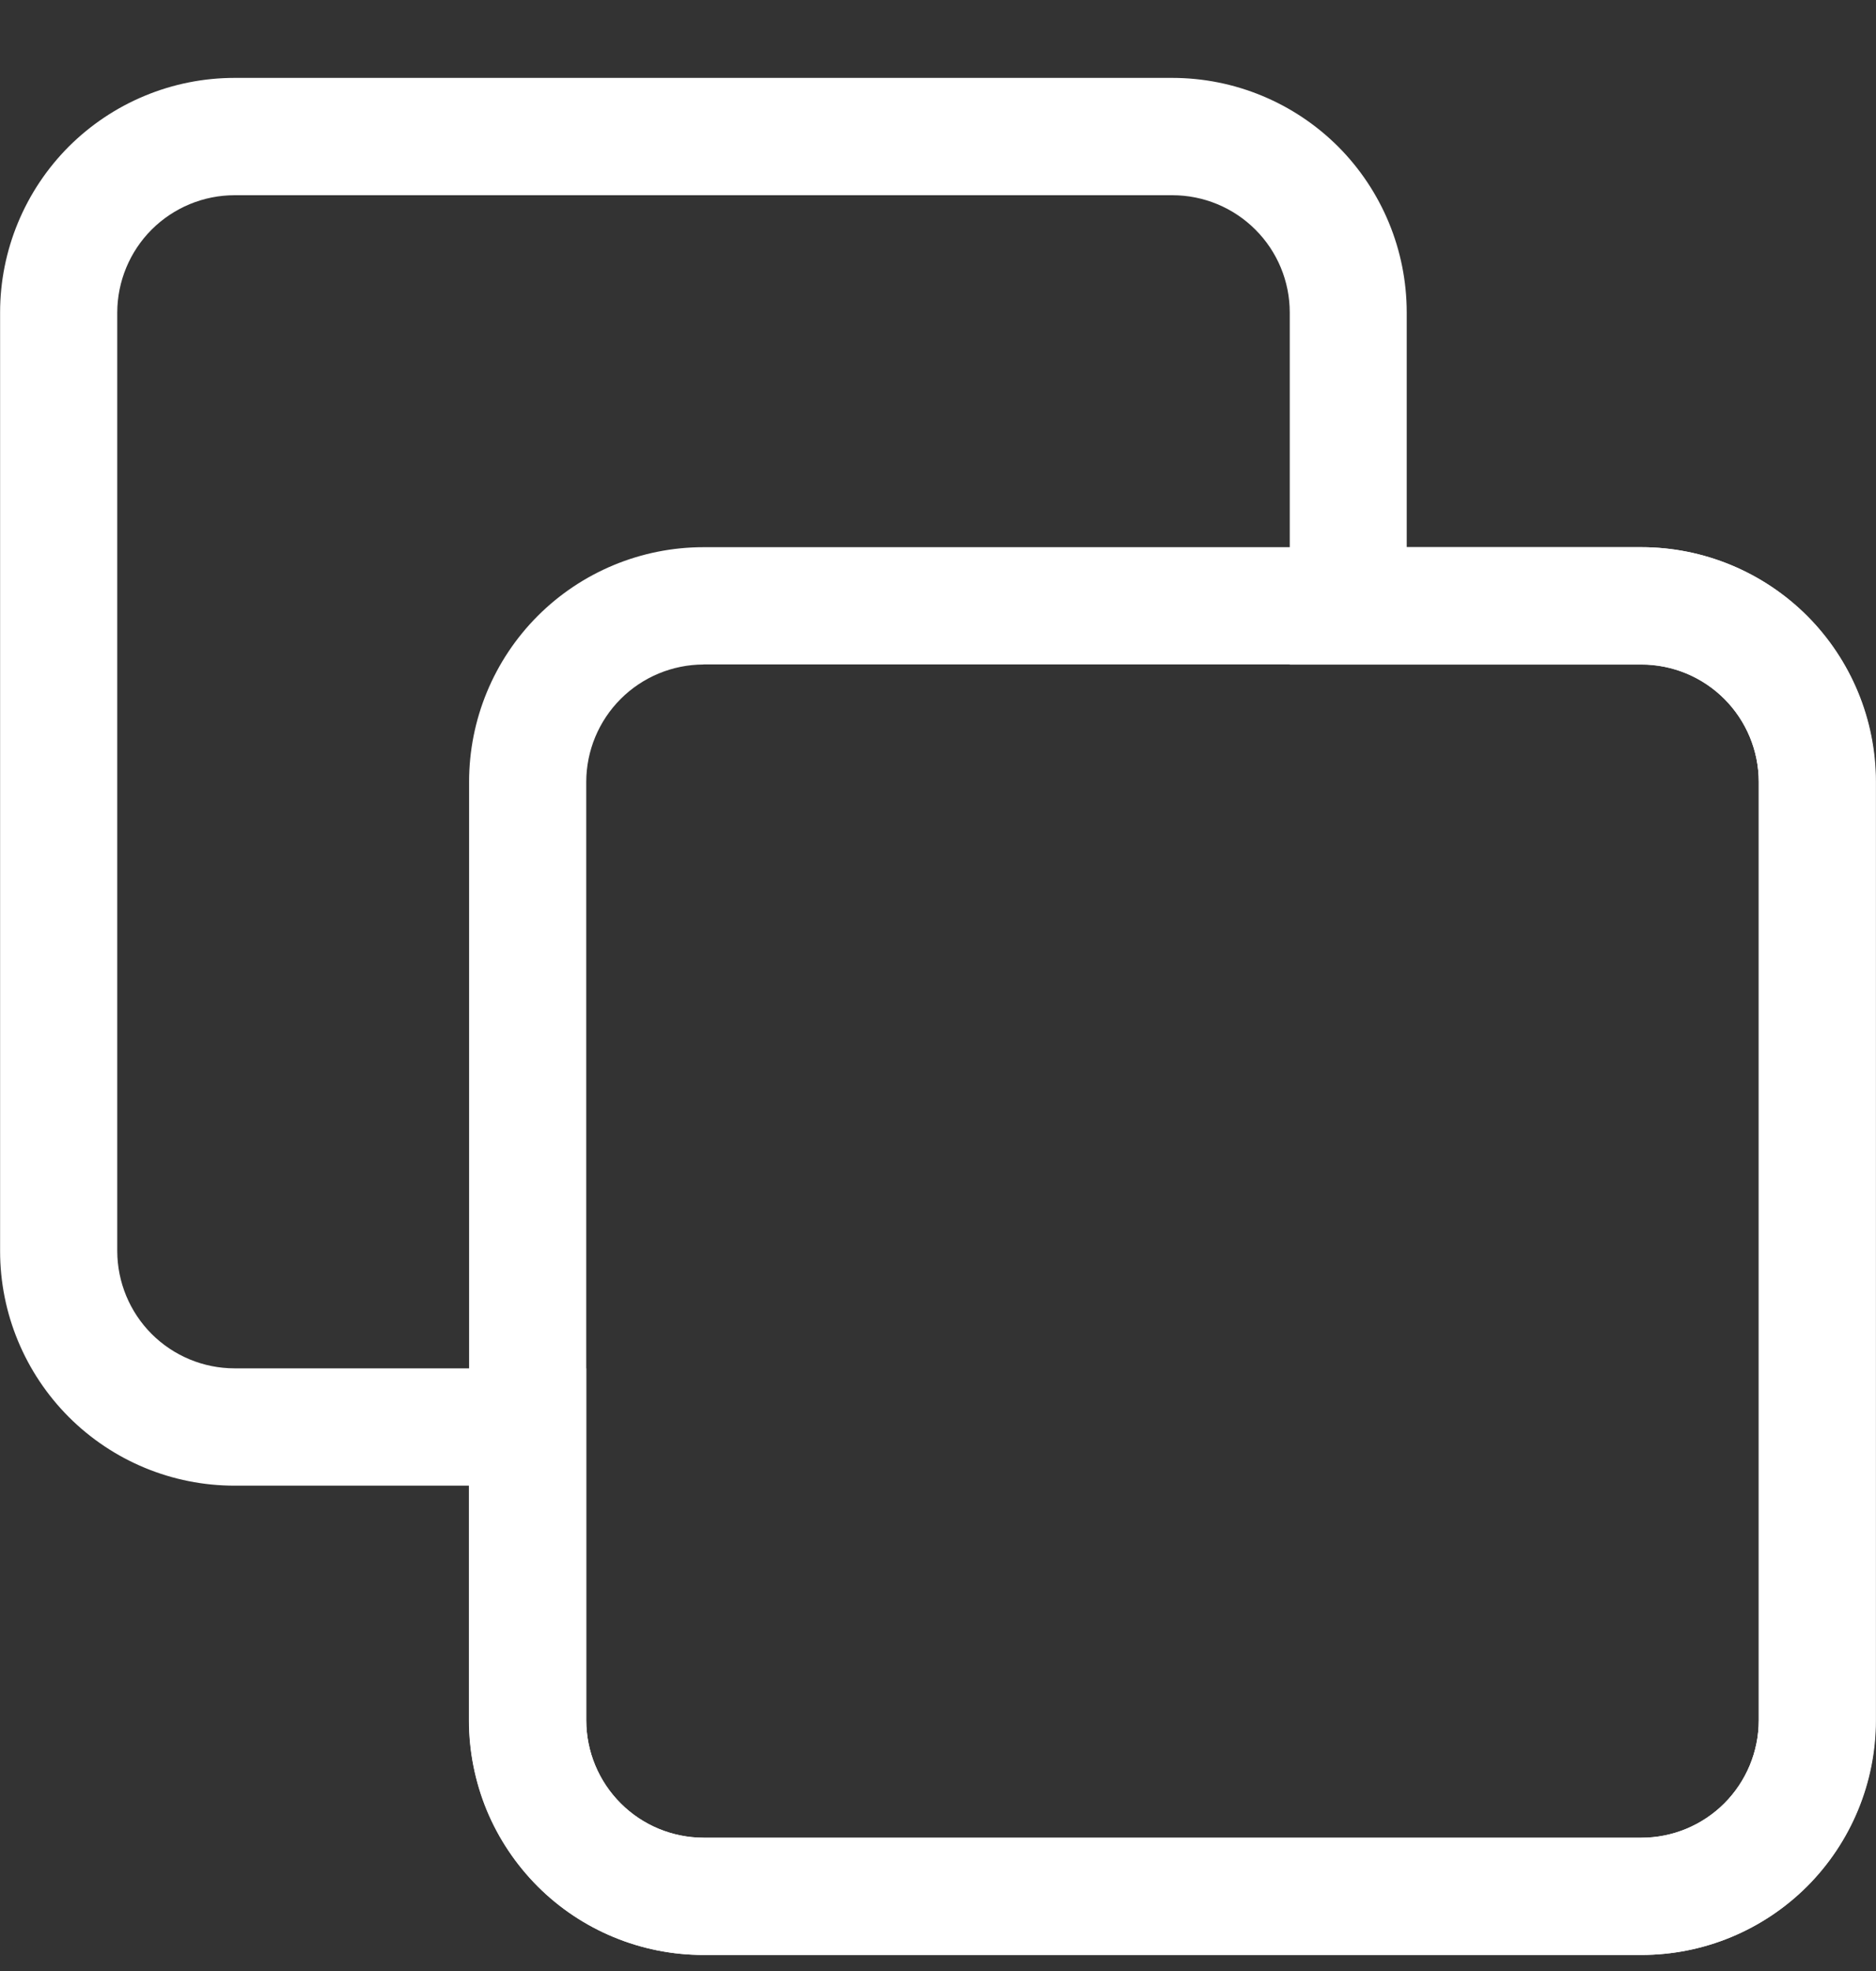
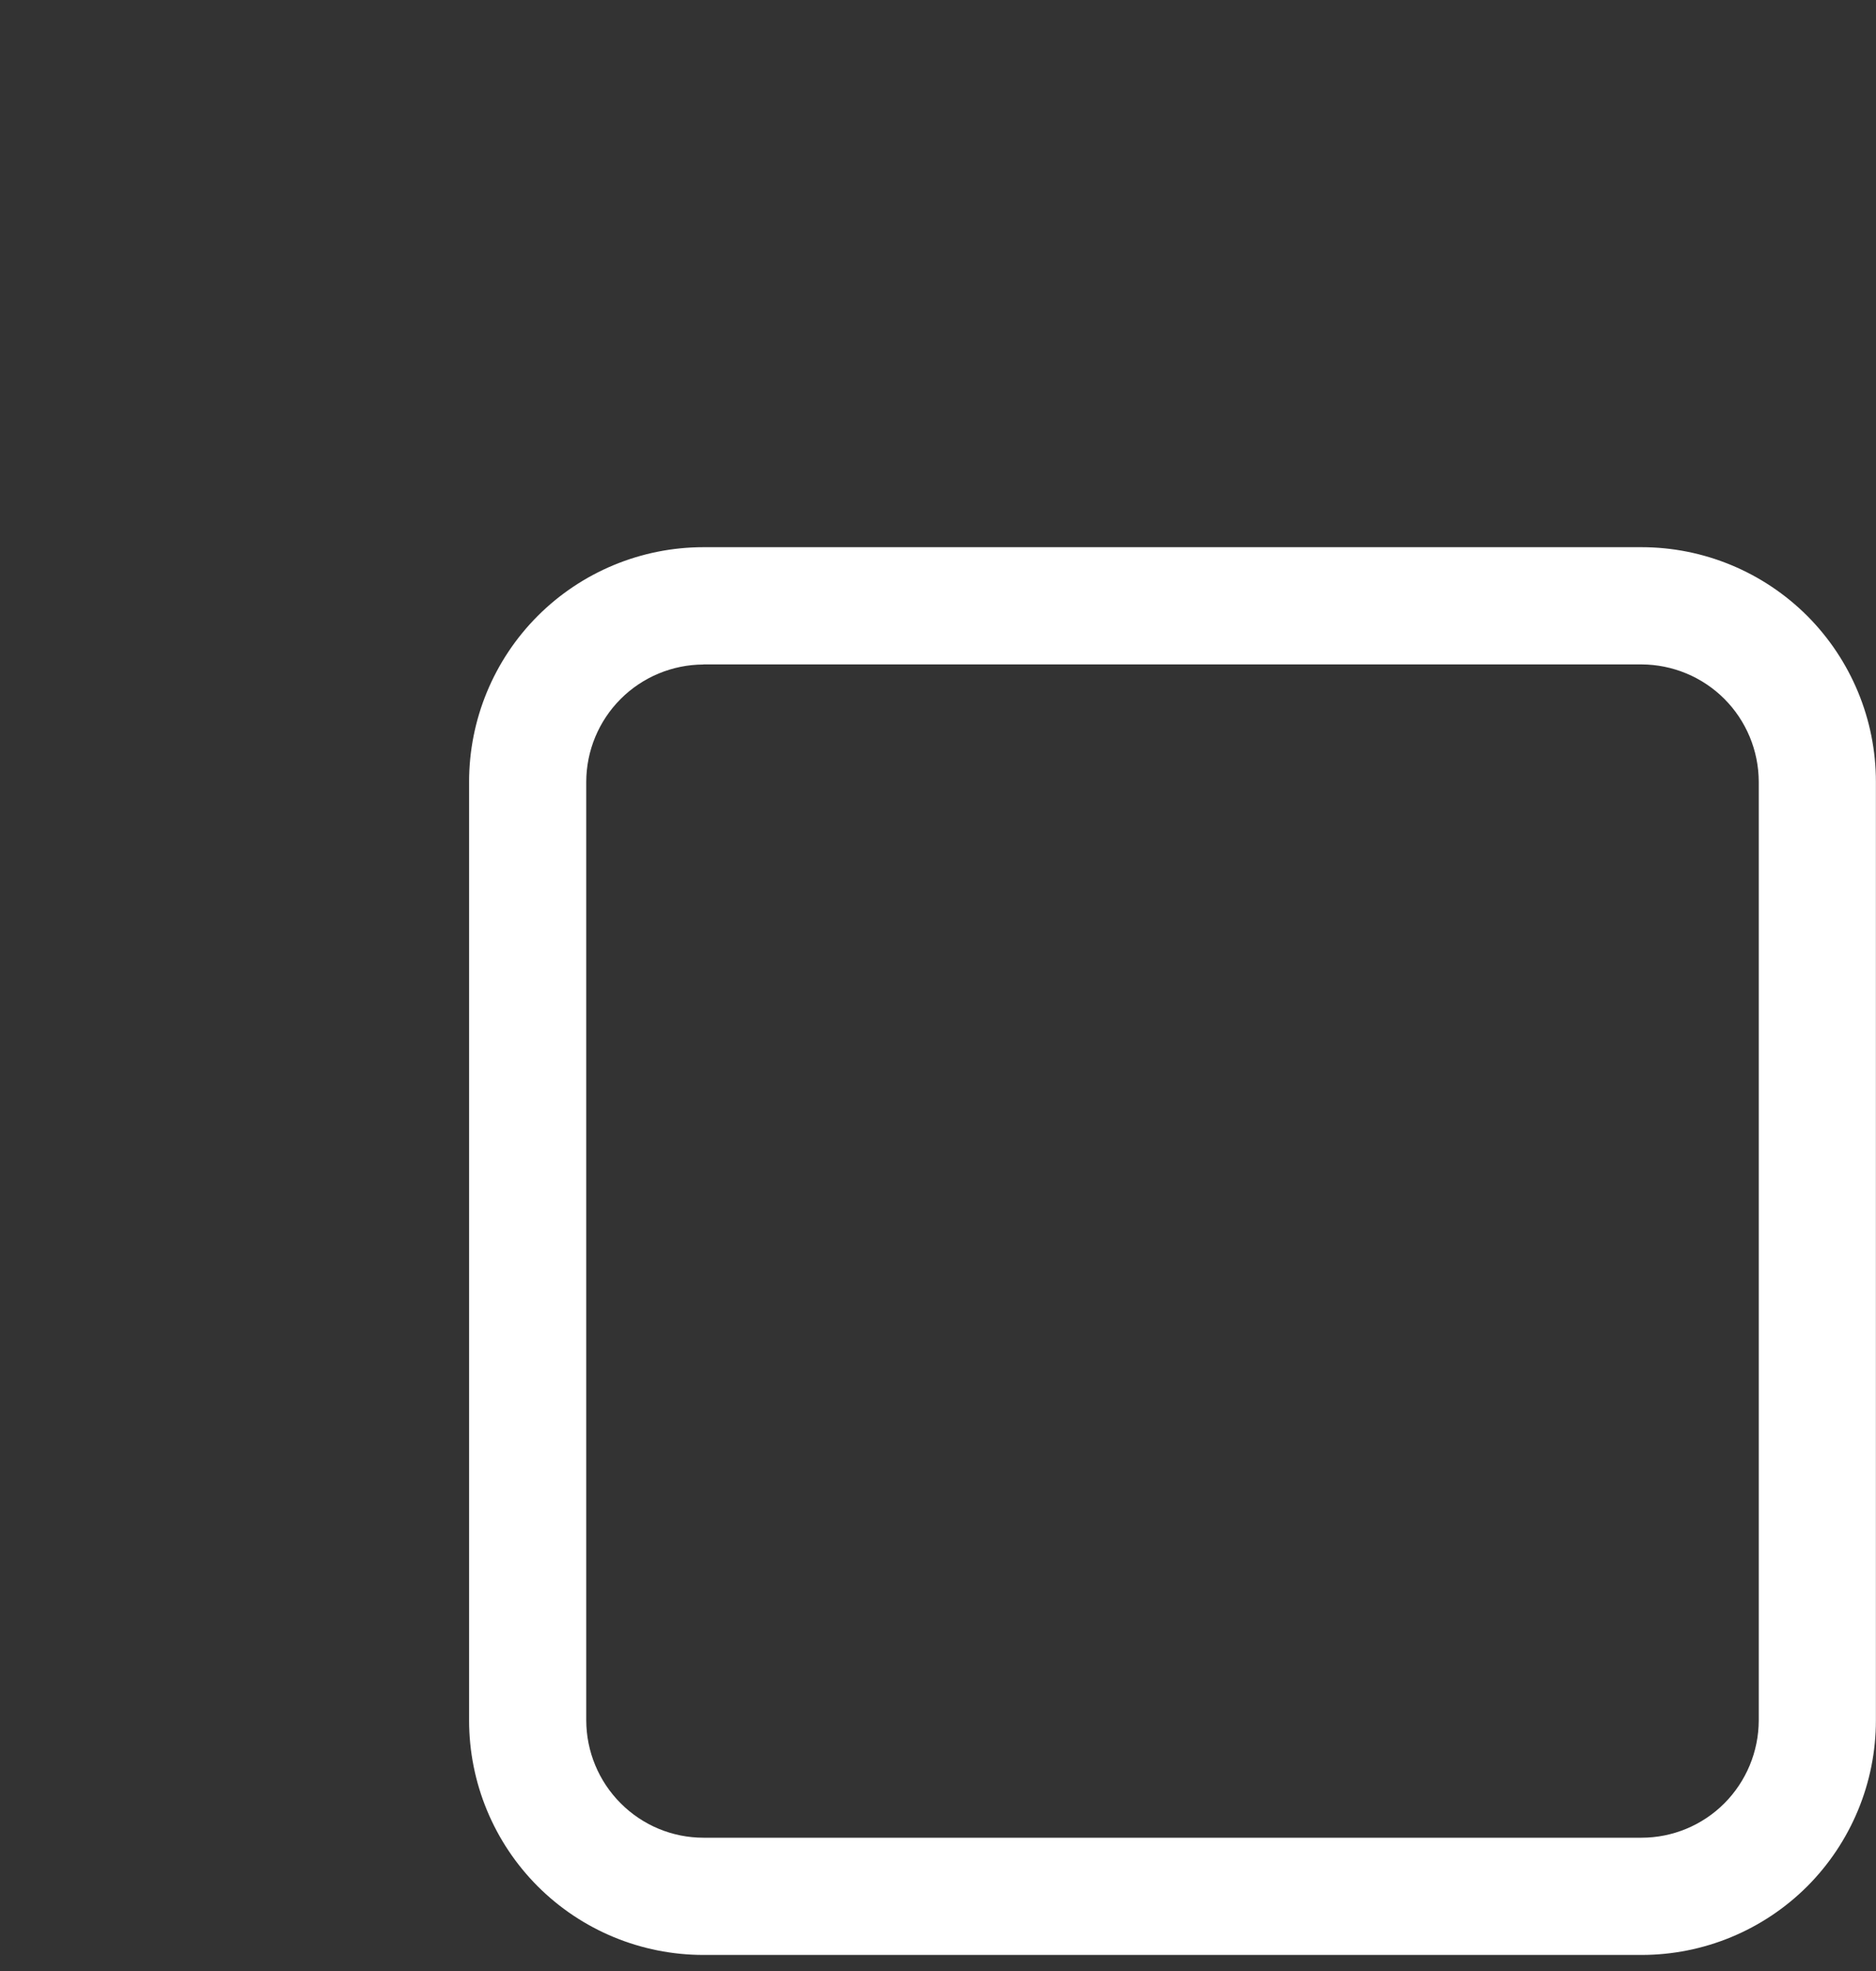
<svg xmlns="http://www.w3.org/2000/svg" width="20" height="21" viewBox="0 0 20 21" fill="none">
  <rect x="0" y="0" width="20" height="21" fill="#333333" stroke="none" />
  <g clip-path="url(#clip0_2_4803)">
-     <path d="M17.499 19.58C17.831 19.58 18.148 19.448 18.383 19.214C18.617 18.98 18.75 18.662 18.75 18.331V8.33C18.75 7.998 18.617 7.681 18.383 7.447C18.148 7.212 17.831 7.081 17.499 7.081H13.75V3.329C13.75 2.998 13.618 2.68 13.383 2.446C13.149 2.212 12.831 2.08 12.499 2.08H2.501C2.169 2.08 1.852 2.212 1.617 2.446C1.383 2.68 1.251 2.998 1.25 3.329V13.33C1.251 13.661 1.383 13.979 1.617 14.213C1.852 14.447 2.169 14.579 2.501 14.579H6.25V18.331C6.25 18.662 6.382 18.98 6.617 19.214C6.851 19.448 7.169 19.579 7.501 19.58L17.499 19.58ZM17.499 20.829H7.501C7.172 20.83 6.847 20.765 6.544 20.64C6.24 20.515 5.964 20.331 5.732 20.099C5.5 19.866 5.315 19.591 5.189 19.288C5.064 18.984 4.999 18.659 4.999 18.331V15.829H2.5C1.837 15.829 1.202 15.566 0.733 15.097C0.265 14.628 0.001 13.993 0.001 13.33V3.329C0.001 2.667 0.265 2.031 0.733 1.562C1.202 1.094 1.837 0.83 2.5 0.83H12.498C13.161 0.83 13.797 1.094 14.266 1.562C14.734 2.031 14.997 2.667 14.997 3.329V5.83H17.497C18.159 5.83 18.795 6.094 19.263 6.562C19.732 7.031 19.995 7.667 19.995 8.329V18.331C19.995 18.993 19.733 19.628 19.264 20.097C18.796 20.566 18.162 20.829 17.499 20.829Z" fill="white" />
    <path d="M7.5 7.08C7.168 7.081 6.851 7.213 6.617 7.447C6.383 7.681 6.251 7.998 6.25 8.329V18.33C6.251 18.662 6.383 18.979 6.617 19.213C6.851 19.448 7.168 19.58 7.5 19.58H17.5C17.831 19.58 18.149 19.448 18.383 19.214C18.617 18.979 18.749 18.662 18.75 18.33V8.329C18.749 7.998 18.617 7.68 18.383 7.446C18.149 7.212 17.831 7.08 17.5 7.079H7.5M7.5 5.83H17.5C18.163 5.83 18.798 6.094 19.267 6.562C19.735 7.031 19.999 7.667 19.999 8.329V18.33C19.999 18.993 19.735 19.629 19.267 20.098C18.798 20.566 18.163 20.829 17.5 20.829H7.5C6.837 20.829 6.201 20.566 5.733 20.098C5.264 19.629 5.001 18.993 5.001 18.33V8.329C5.001 7.667 5.264 7.031 5.733 6.562C6.201 6.094 6.837 5.83 7.5 5.83Z" fill="white" />
  </g>
  <defs>
    <clipPath id="clip0_2_4803">
      <rect width="20" height="20" fill="white" transform="translate(0 0.83)" />
    </clipPath>
  </defs>
</svg>